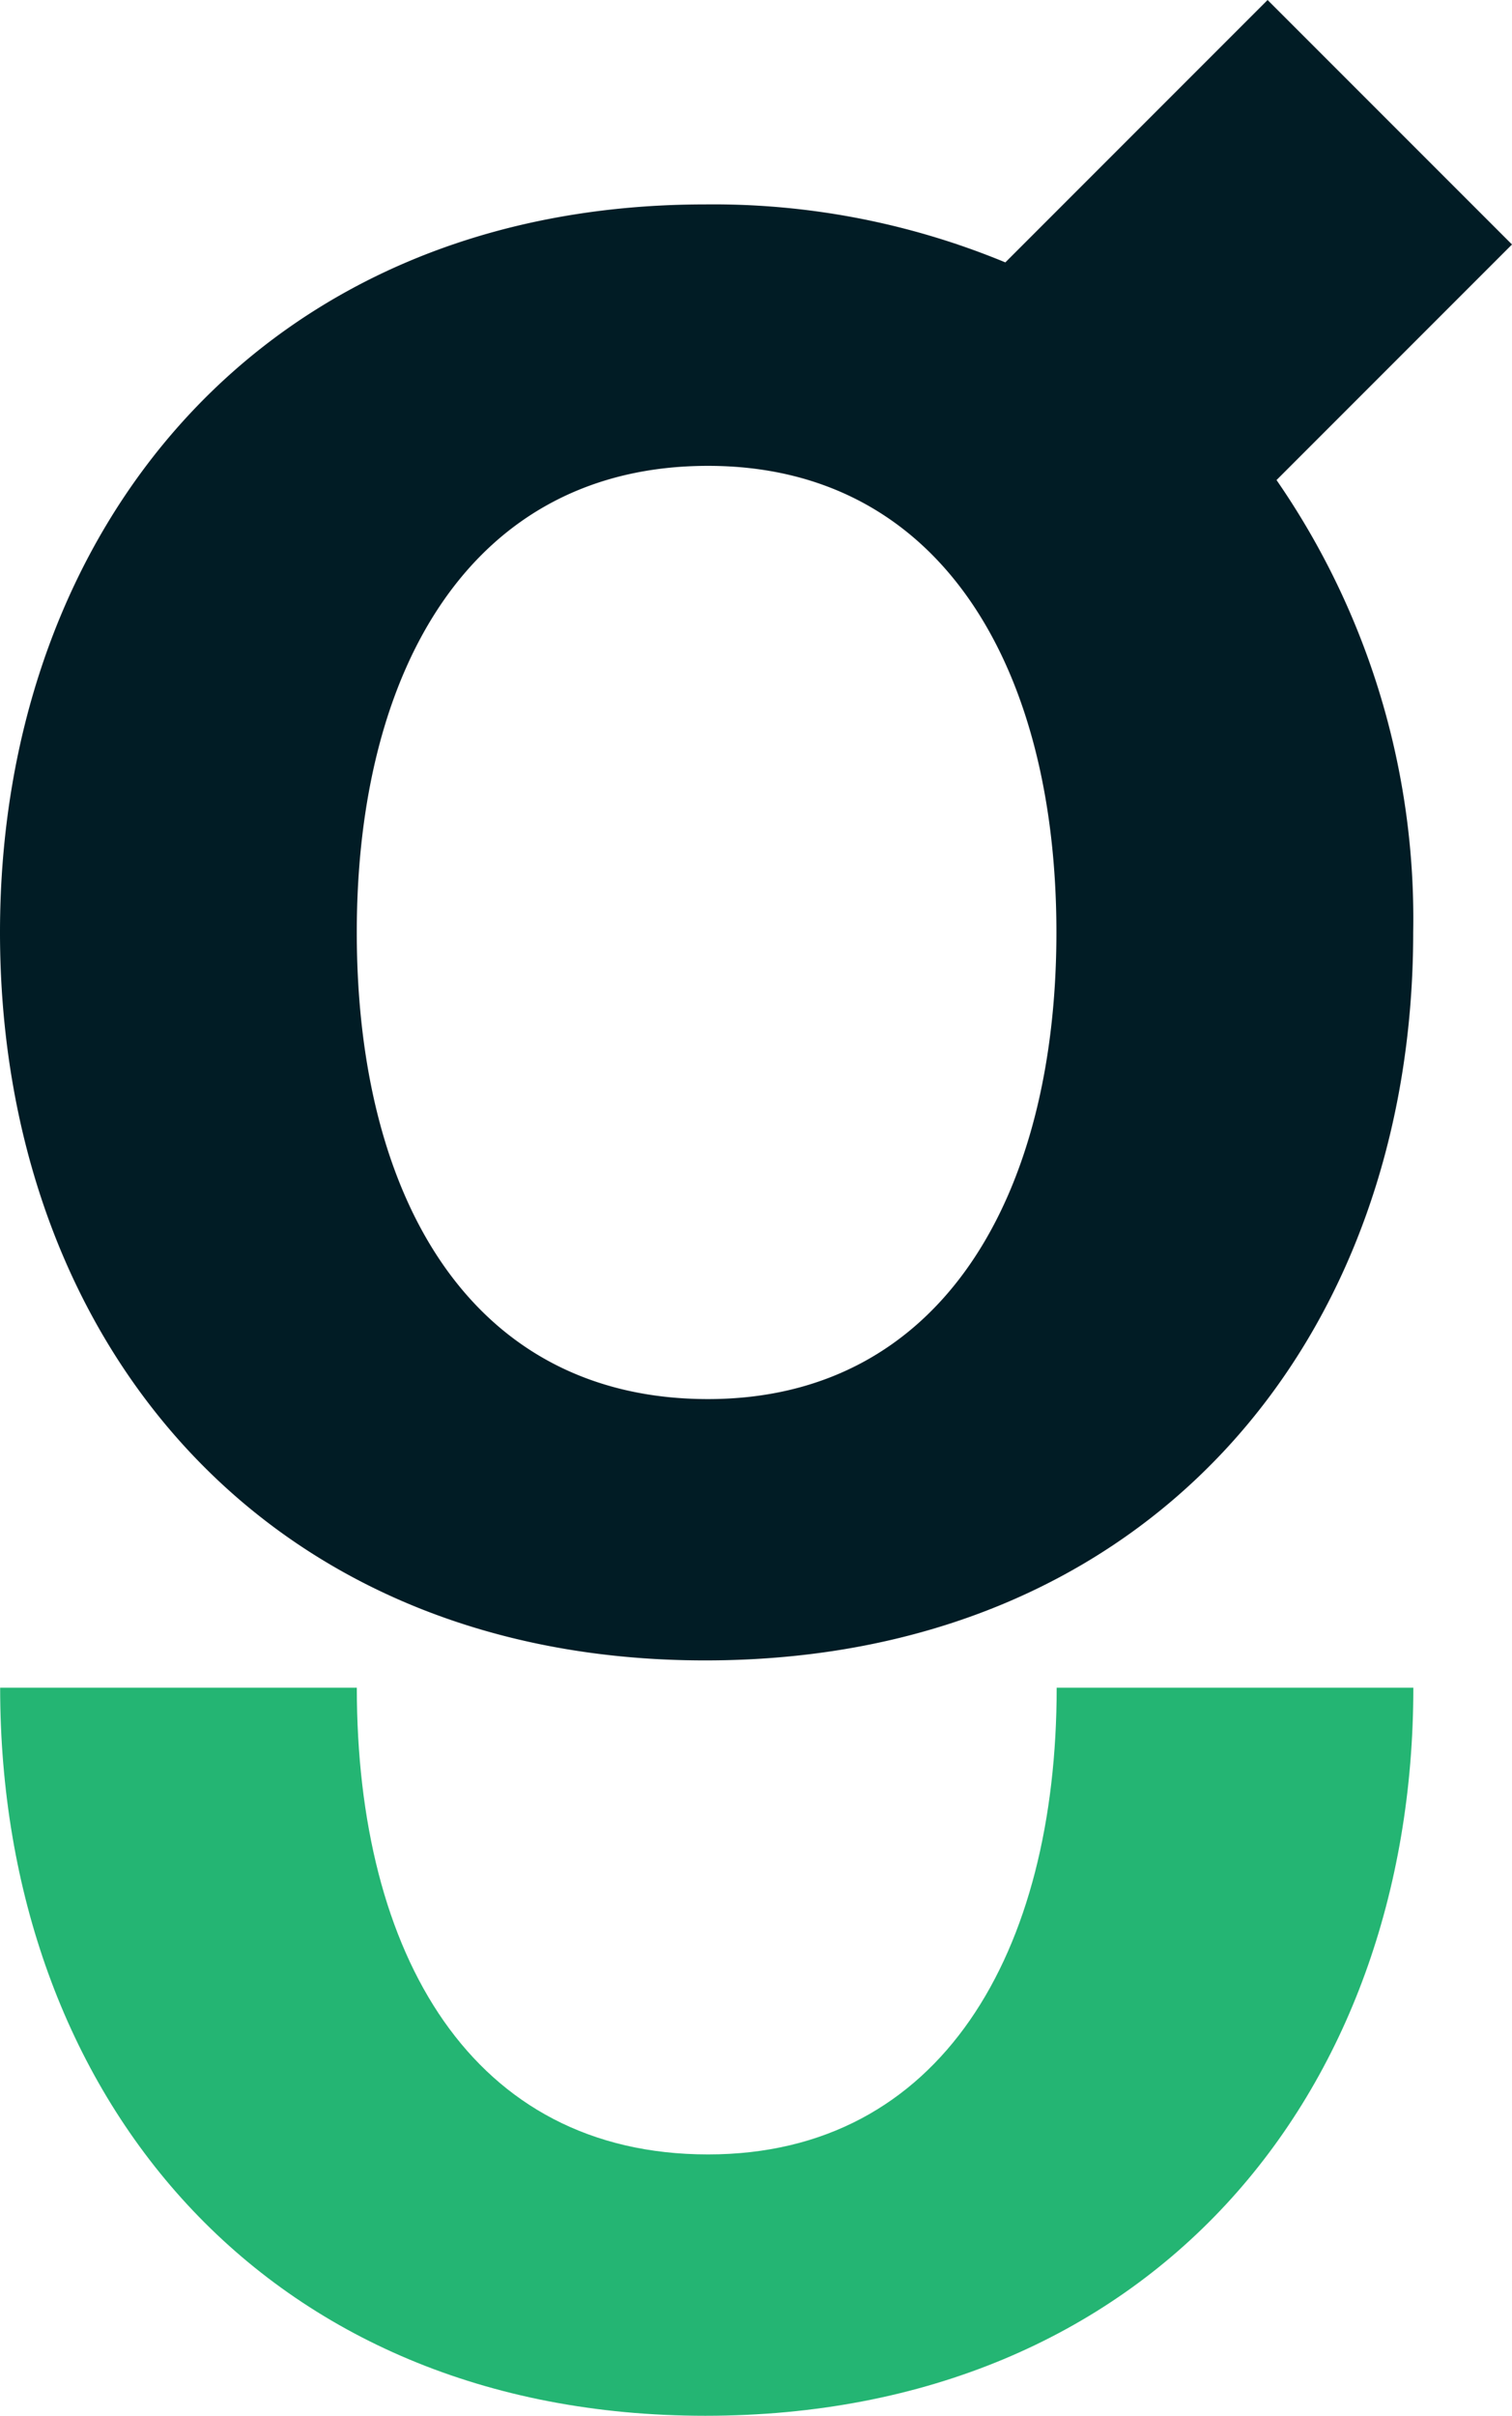
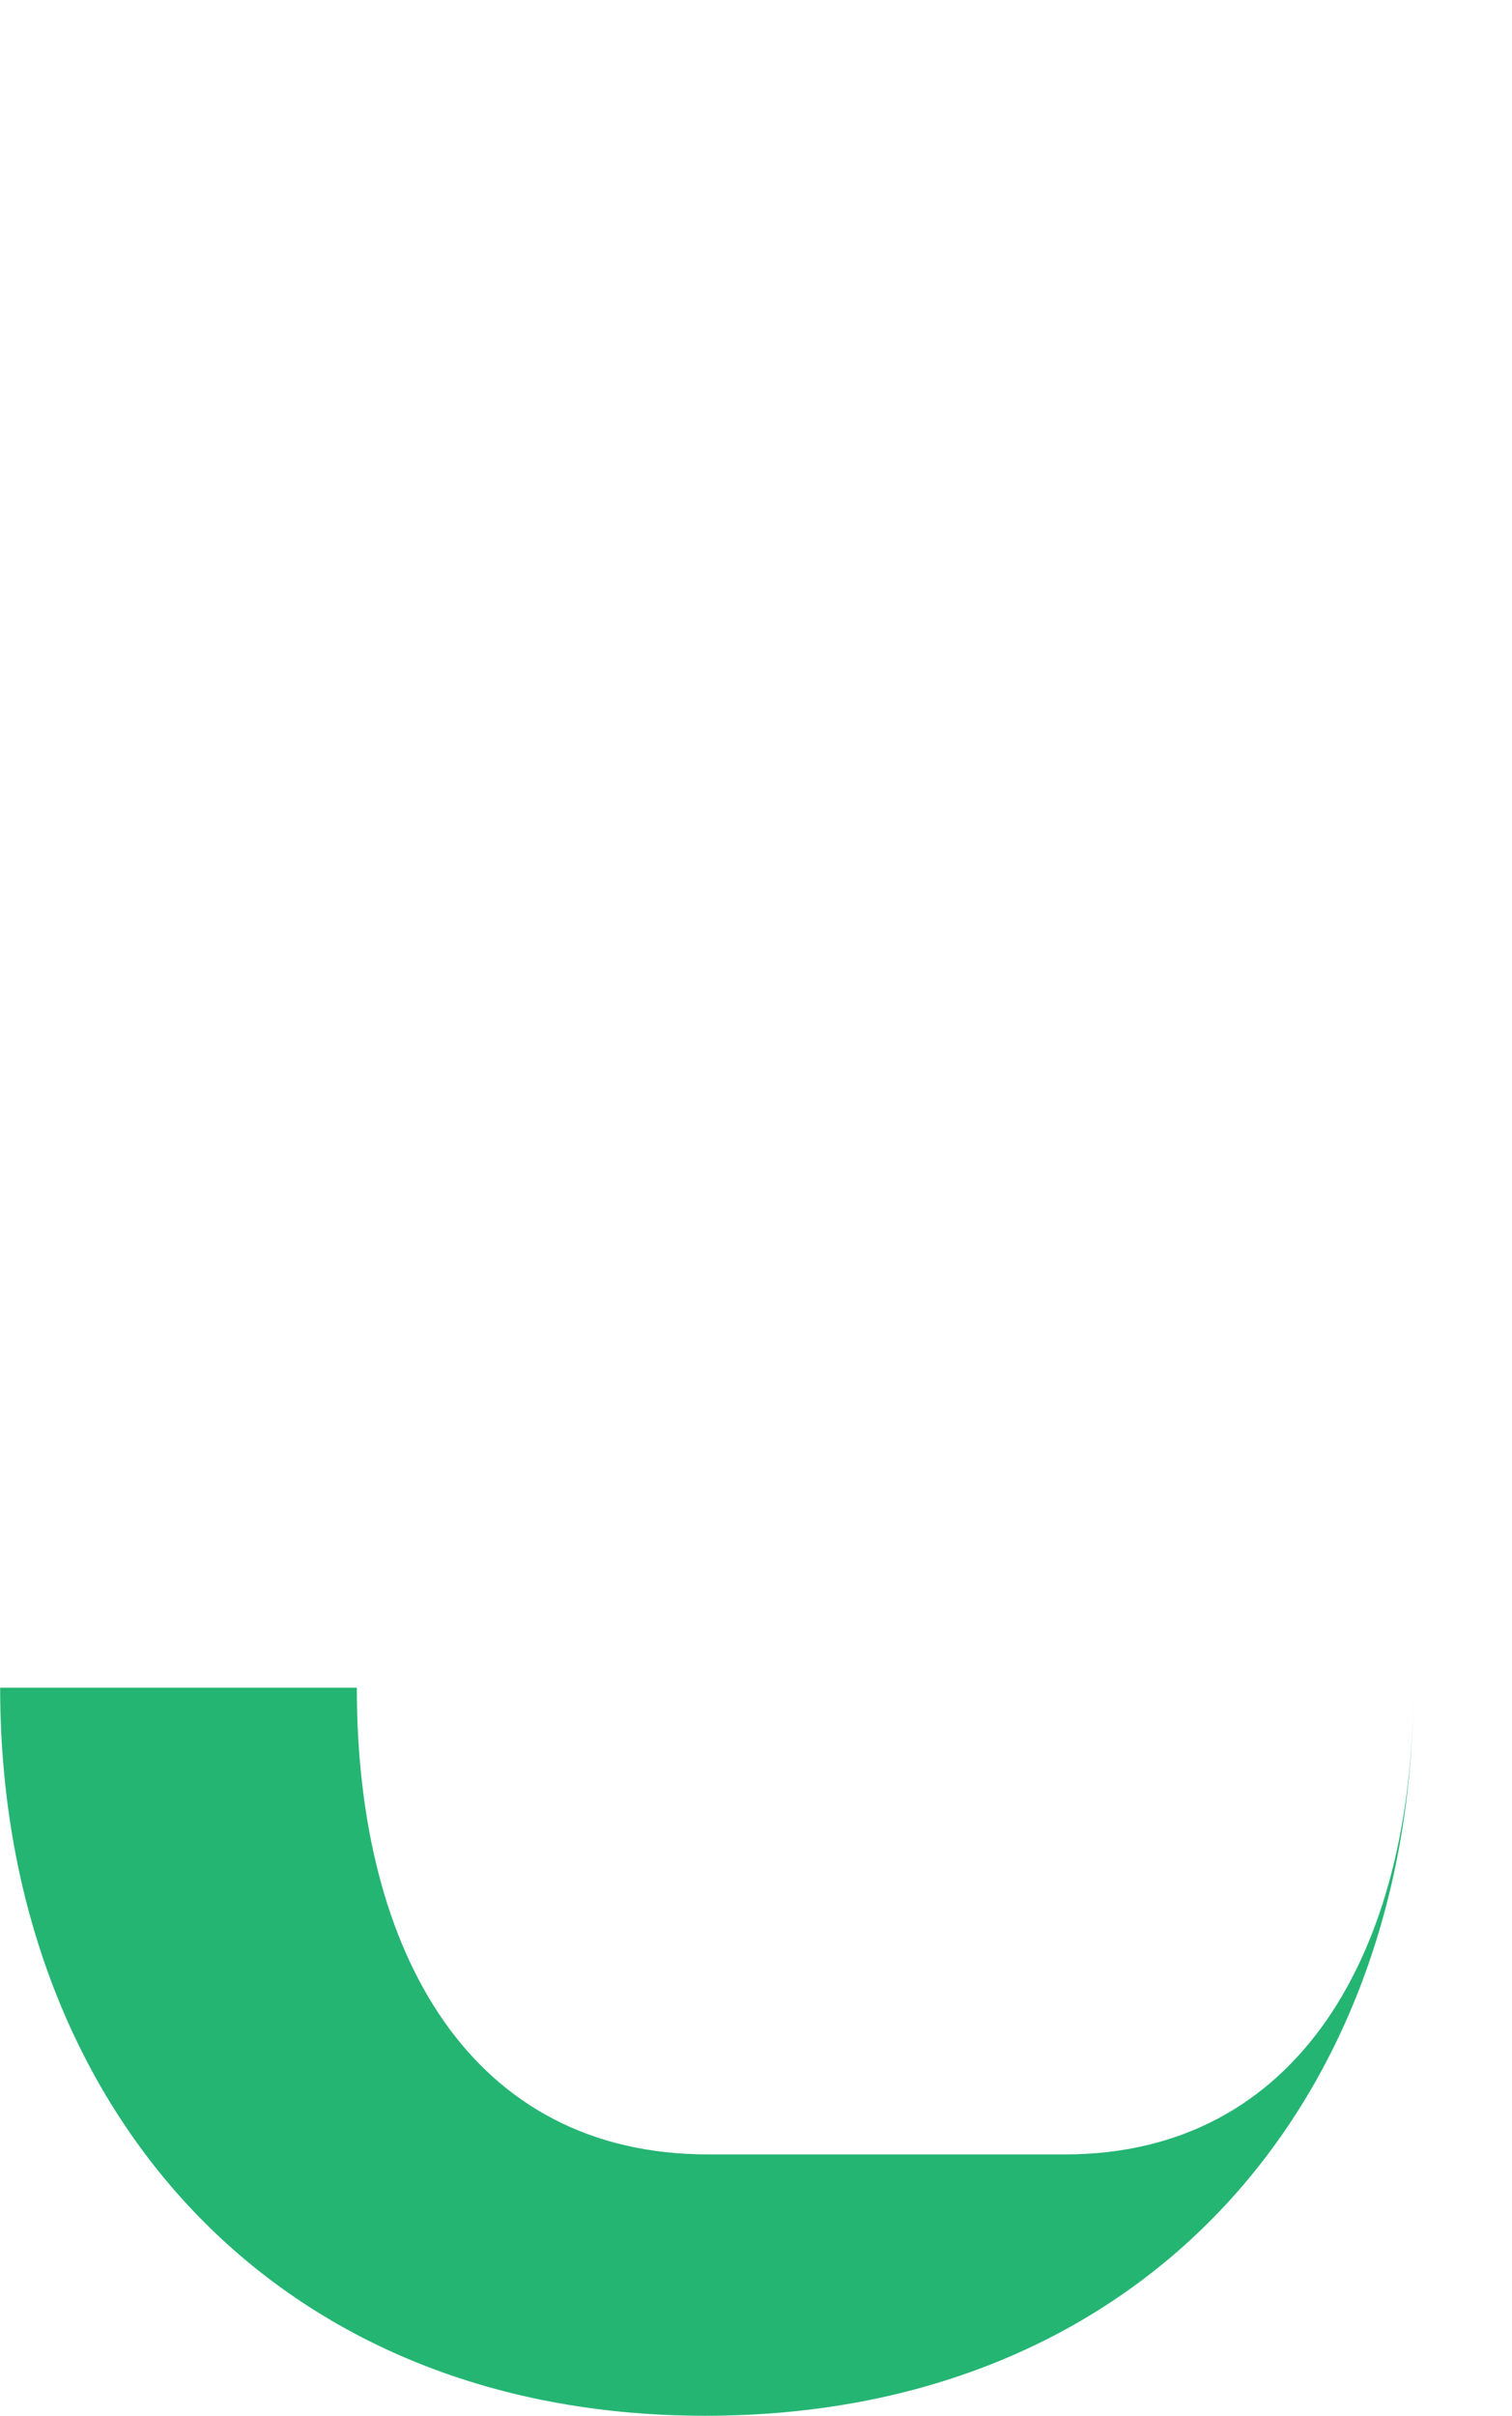
<svg xmlns="http://www.w3.org/2000/svg" width="41.12" height="65.671" viewBox="0 0 41.12 65.671">
  <g id="LogoHome" transform="translate(9731.075 2166.016)">
-     <path id="Path_7" data-name="Path 7" d="M288.179,299.549c-6.418,0-9.55-5.428-9.55-12.687h-9.7c0,11.081,7.182,19.792,19.177,19.792,12.074,0,19.256-8.711,19.256-19.792h-9.7c0,7.184-3.133,12.687-9.476,12.687" transform="translate(-10000 -2406.999)" fill="#24b573" />
-     <path id="Path_8" data-name="Path 8" d="M310.045,247.629l-6.647-6.646-7.132,7.133a20.756,20.756,0,0,0-8.164-1.576c-11.995,0-19.177,8.788-19.177,19.788,0,11.082,7.182,19.792,19.177,19.792,12.074,0,19.256-8.71,19.256-19.792a20.966,20.966,0,0,0-3.717-12.295Zm-21.866,31.387c-6.418,0-9.551-5.429-9.551-12.688,0-7.18,3.133-12.681,9.551-12.681,6.343,0,9.476,5.5,9.476,12.681s-3.133,12.688-9.476,12.688" transform="translate(-10000 -2406.999)" fill="#011c25" />
+     <path id="Path_7" data-name="Path 7" d="M288.179,299.549c-6.418,0-9.55-5.428-9.55-12.687h-9.7c0,11.081,7.182,19.792,19.177,19.792,12.074,0,19.256-8.711,19.256-19.792c0,7.184-3.133,12.687-9.476,12.687" transform="translate(-10000 -2406.999)" fill="#24b573" />
  </g>
</svg>